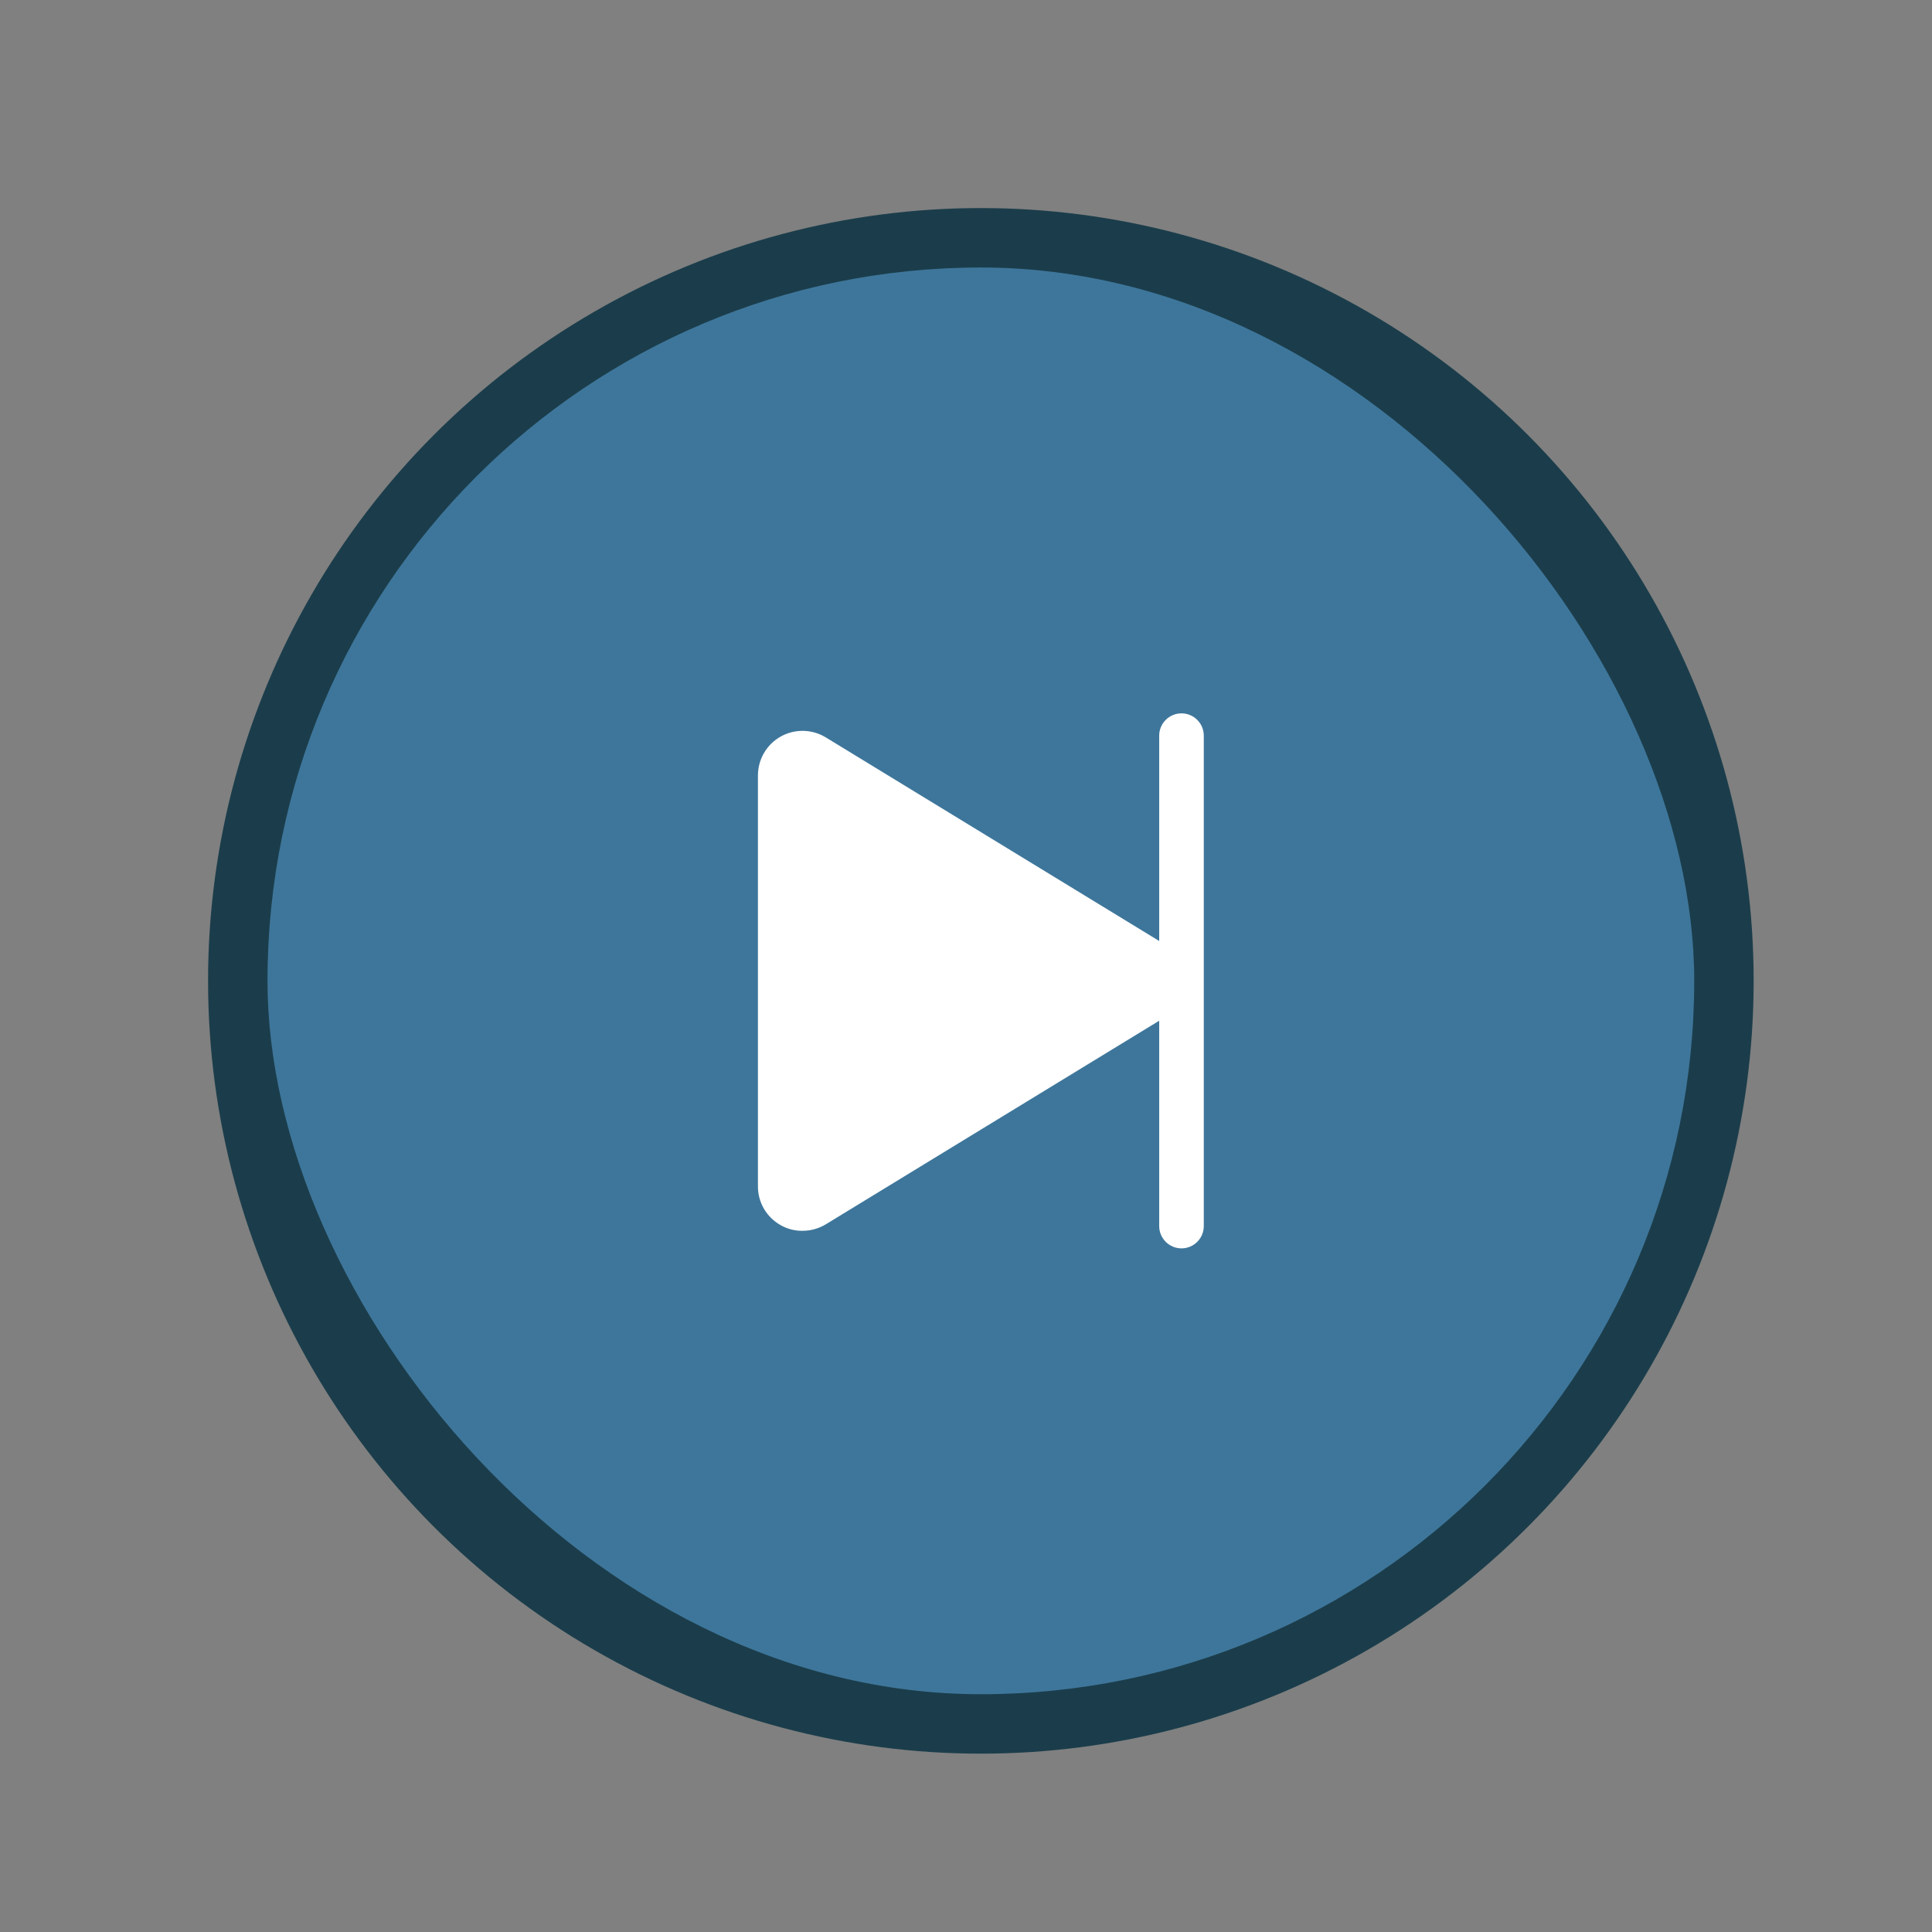
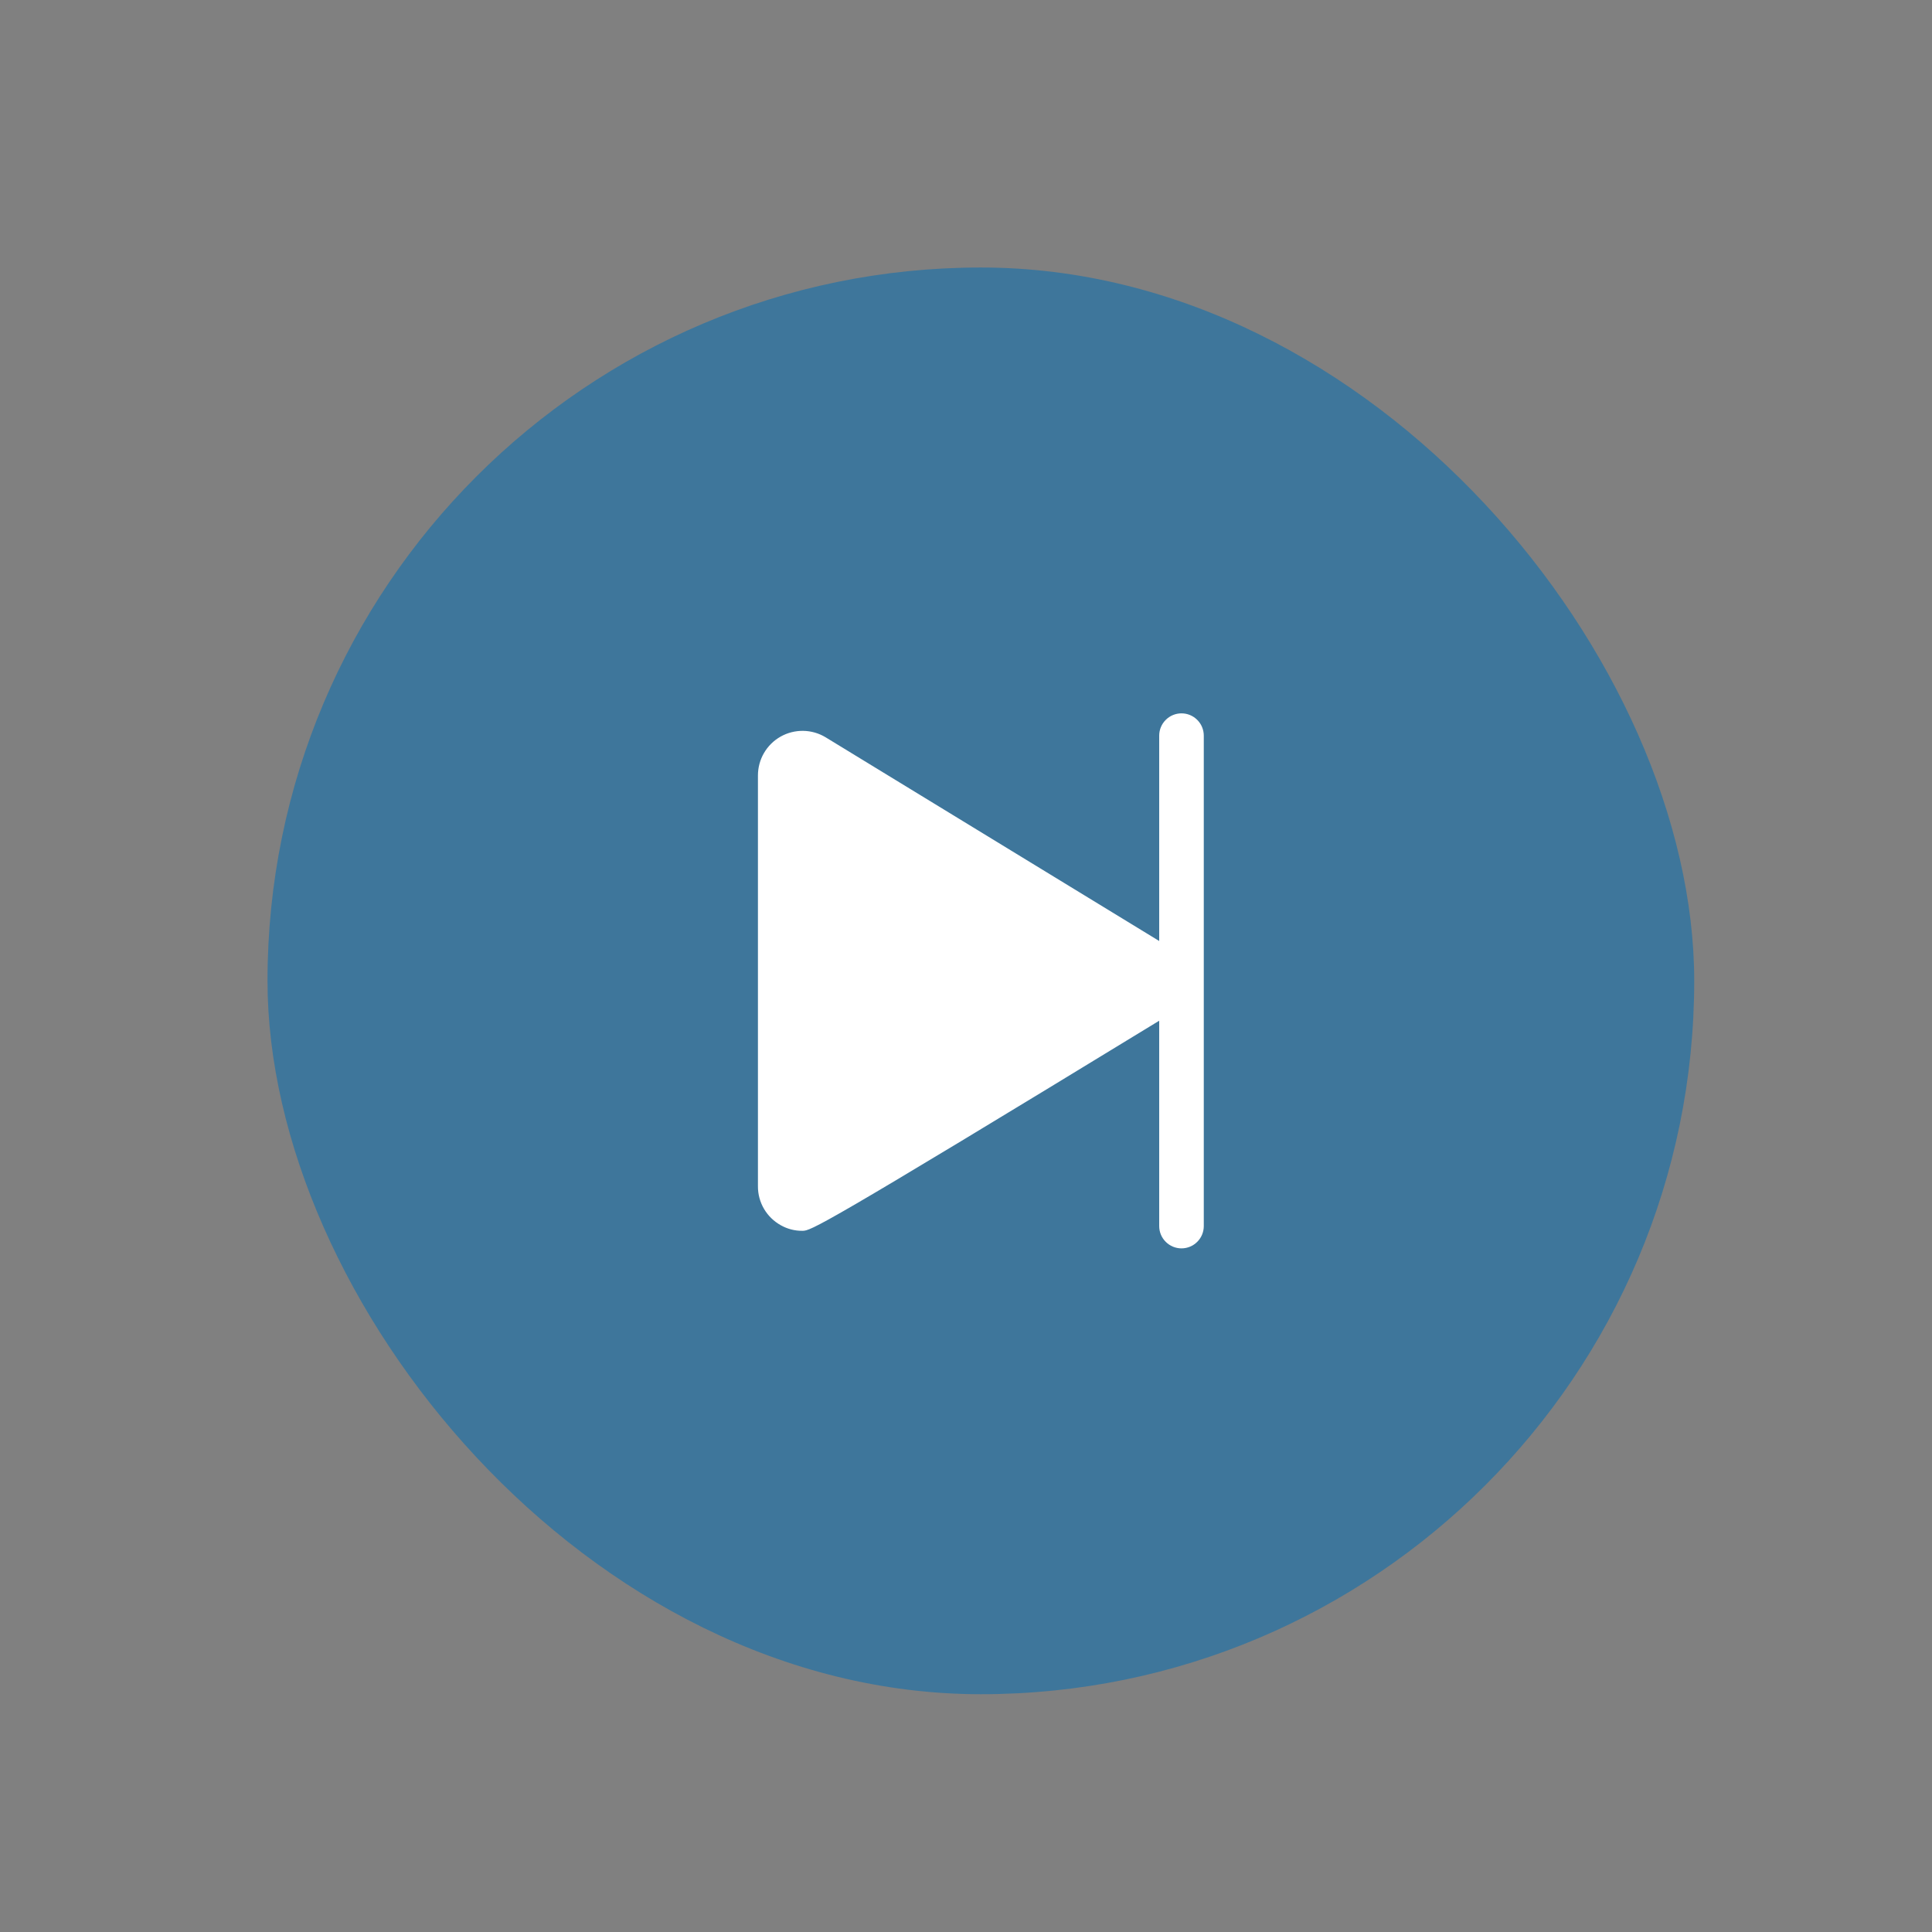
<svg xmlns="http://www.w3.org/2000/svg" width="65" height="65" viewBox="0 0 65 65" fill="none">
  <rect x="0" y="0" width="65" height="65" fill="#808080" stroke="none" />
-   <circle cx="33" cy="33" r="26" fill="#1B3D4B" />
  <rect x="9" y="9" width="48" height="48" rx="24" fill="#3E769B" />
-   <path d="M40.5 24.75V41.25C40.5 41.449 40.421 41.64 40.28 41.78C40.14 41.921 39.949 42 39.75 42C39.551 42 39.36 41.921 39.22 41.78C39.079 41.64 39 41.449 39 41.25V34.341L27.778 41.194C27.543 41.334 27.274 41.409 27 41.409C26.744 41.413 26.492 41.348 26.269 41.222C26.035 41.092 25.84 40.902 25.704 40.671C25.569 40.44 25.498 40.177 25.5 39.909V26.091C25.5 25.824 25.57 25.563 25.704 25.333C25.838 25.103 26.031 24.913 26.263 24.782C26.495 24.651 26.758 24.585 27.024 24.589C27.29 24.593 27.55 24.668 27.778 24.806L39 31.659V24.75C39 24.551 39.079 24.36 39.22 24.22C39.36 24.079 39.551 24 39.75 24C39.949 24 40.14 24.079 40.28 24.22C40.421 24.36 40.5 24.551 40.5 24.75Z" fill="white" />
+   <path d="M40.5 24.75V41.25C40.5 41.449 40.421 41.64 40.28 41.78C40.14 41.921 39.949 42 39.75 42C39.551 42 39.36 41.921 39.22 41.78C39.079 41.64 39 41.449 39 41.25V34.341C27.543 41.334 27.274 41.409 27 41.409C26.744 41.413 26.492 41.348 26.269 41.222C26.035 41.092 25.84 40.902 25.704 40.671C25.569 40.44 25.498 40.177 25.5 39.909V26.091C25.5 25.824 25.57 25.563 25.704 25.333C25.838 25.103 26.031 24.913 26.263 24.782C26.495 24.651 26.758 24.585 27.024 24.589C27.29 24.593 27.55 24.668 27.778 24.806L39 31.659V24.75C39 24.551 39.079 24.36 39.22 24.22C39.36 24.079 39.551 24 39.75 24C39.949 24 40.14 24.079 40.28 24.22C40.421 24.36 40.5 24.551 40.5 24.75Z" fill="white" />
</svg>